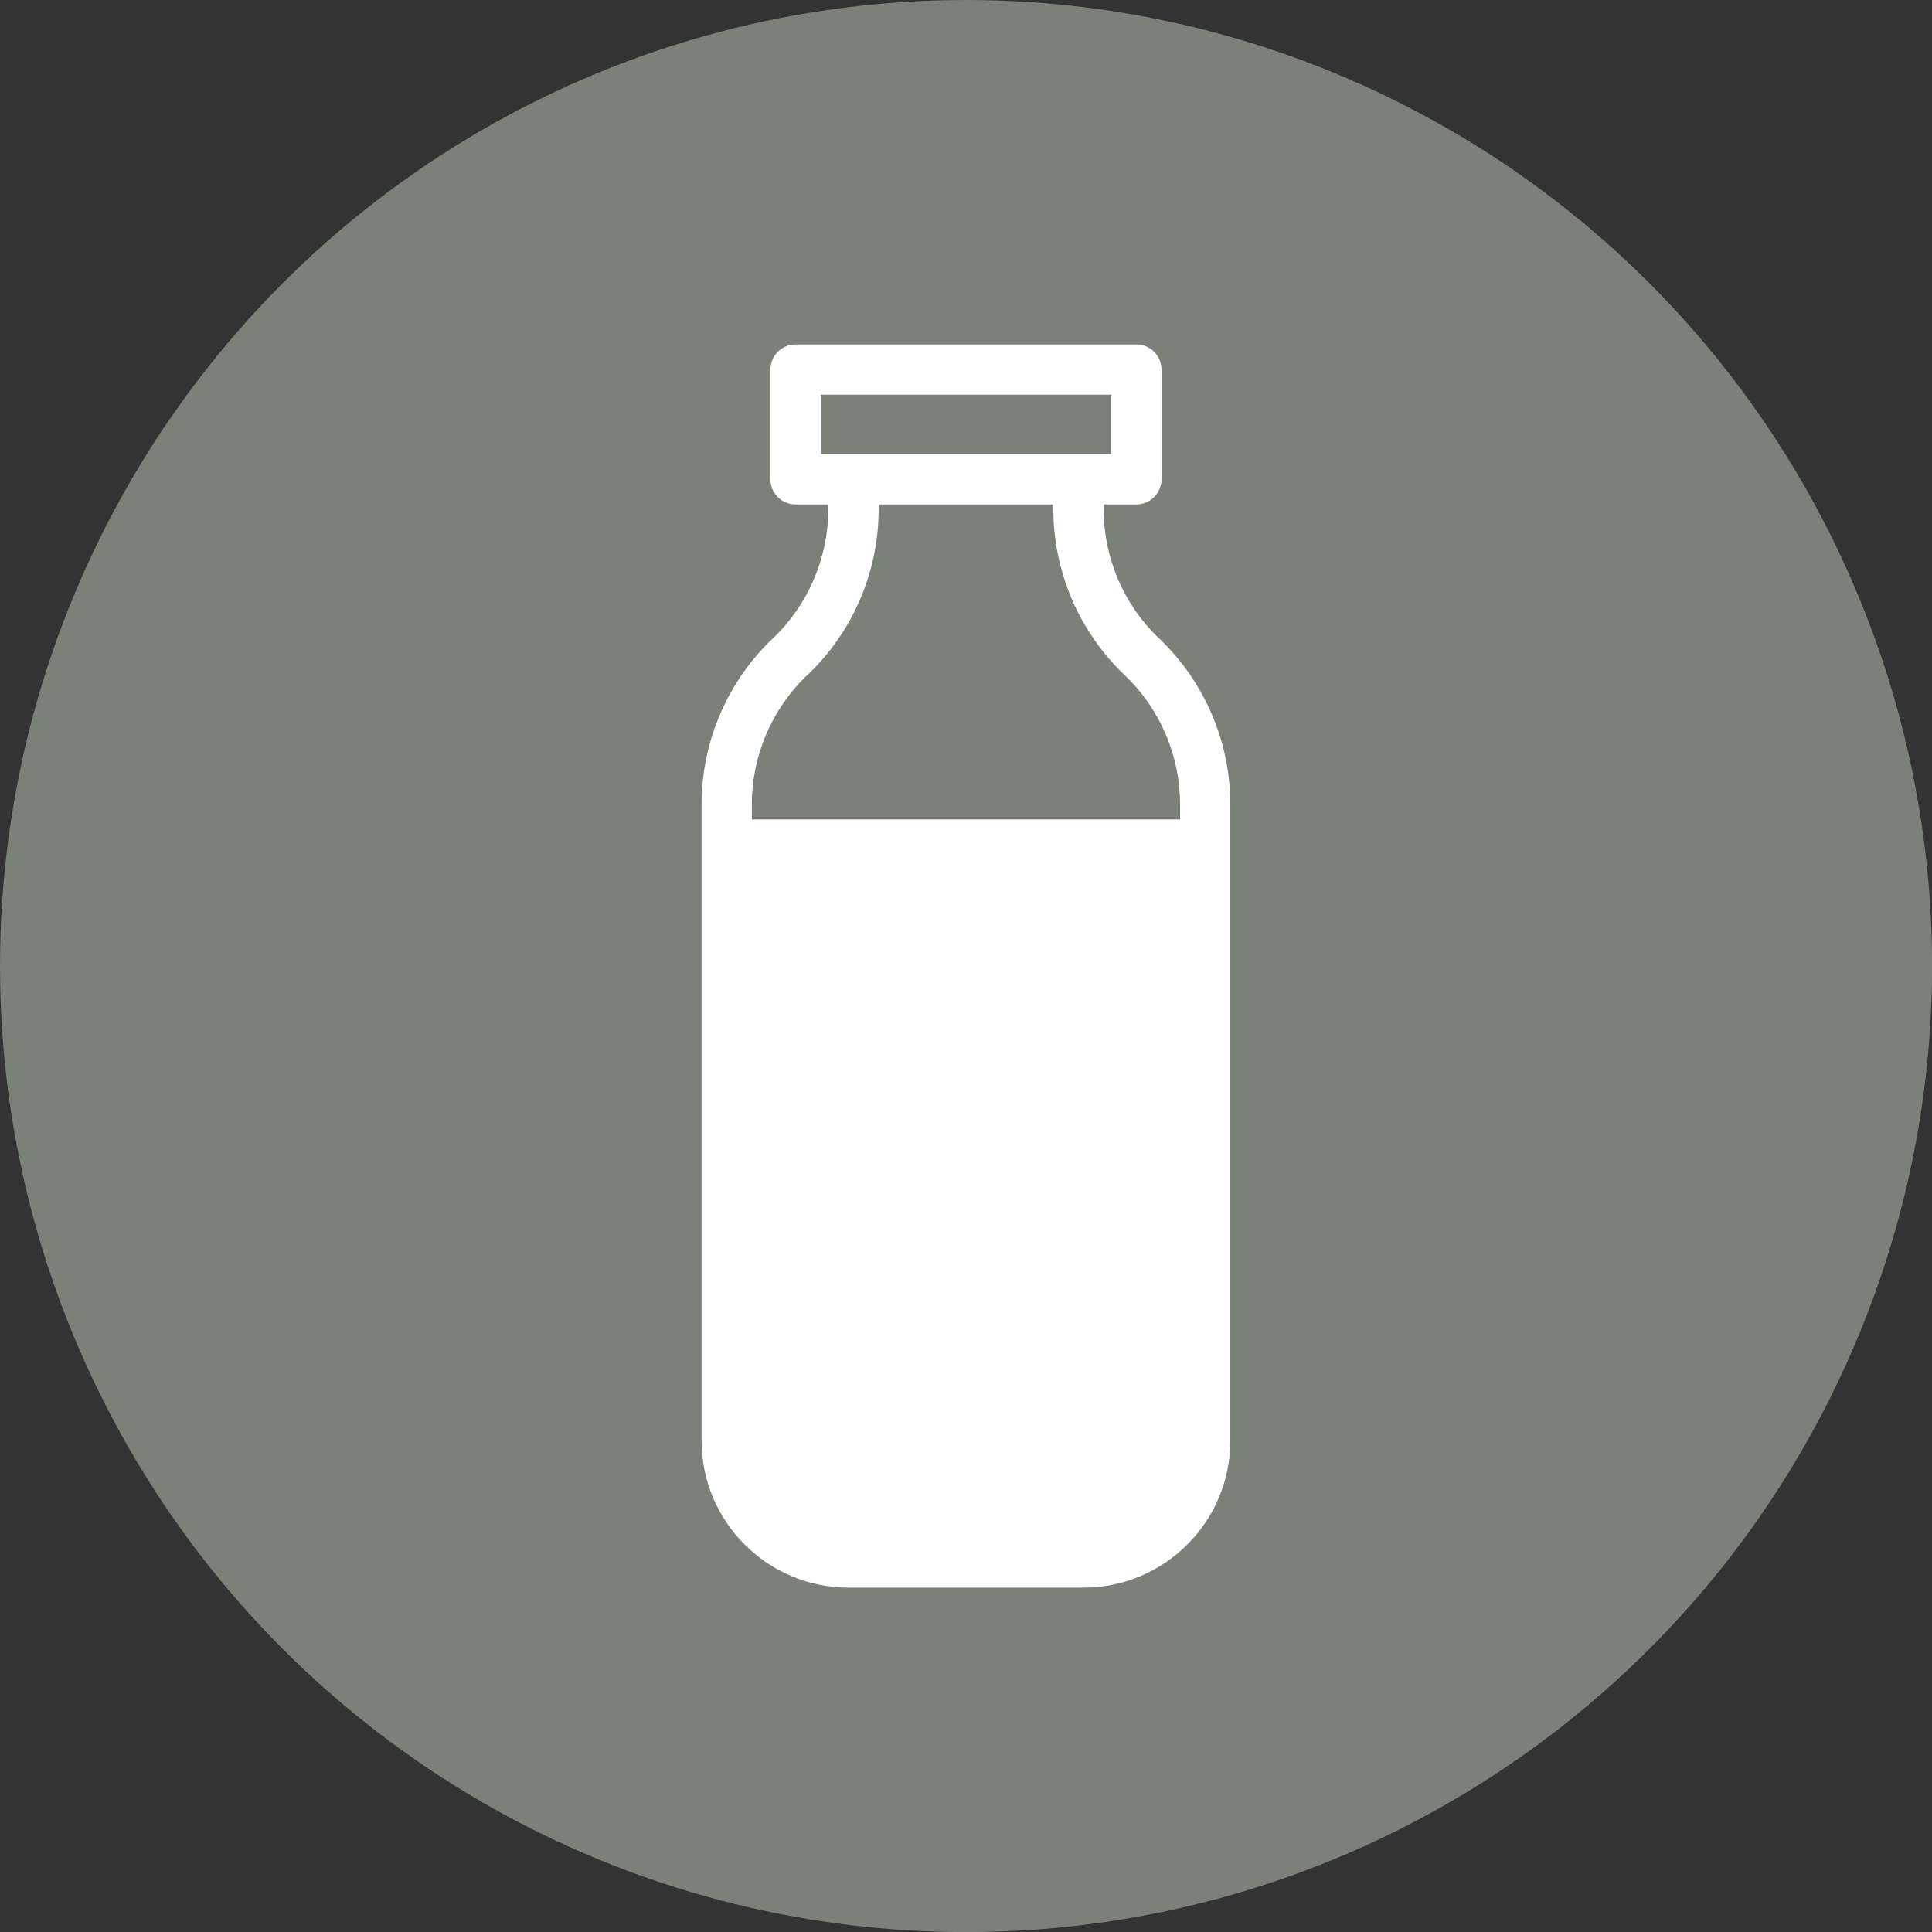
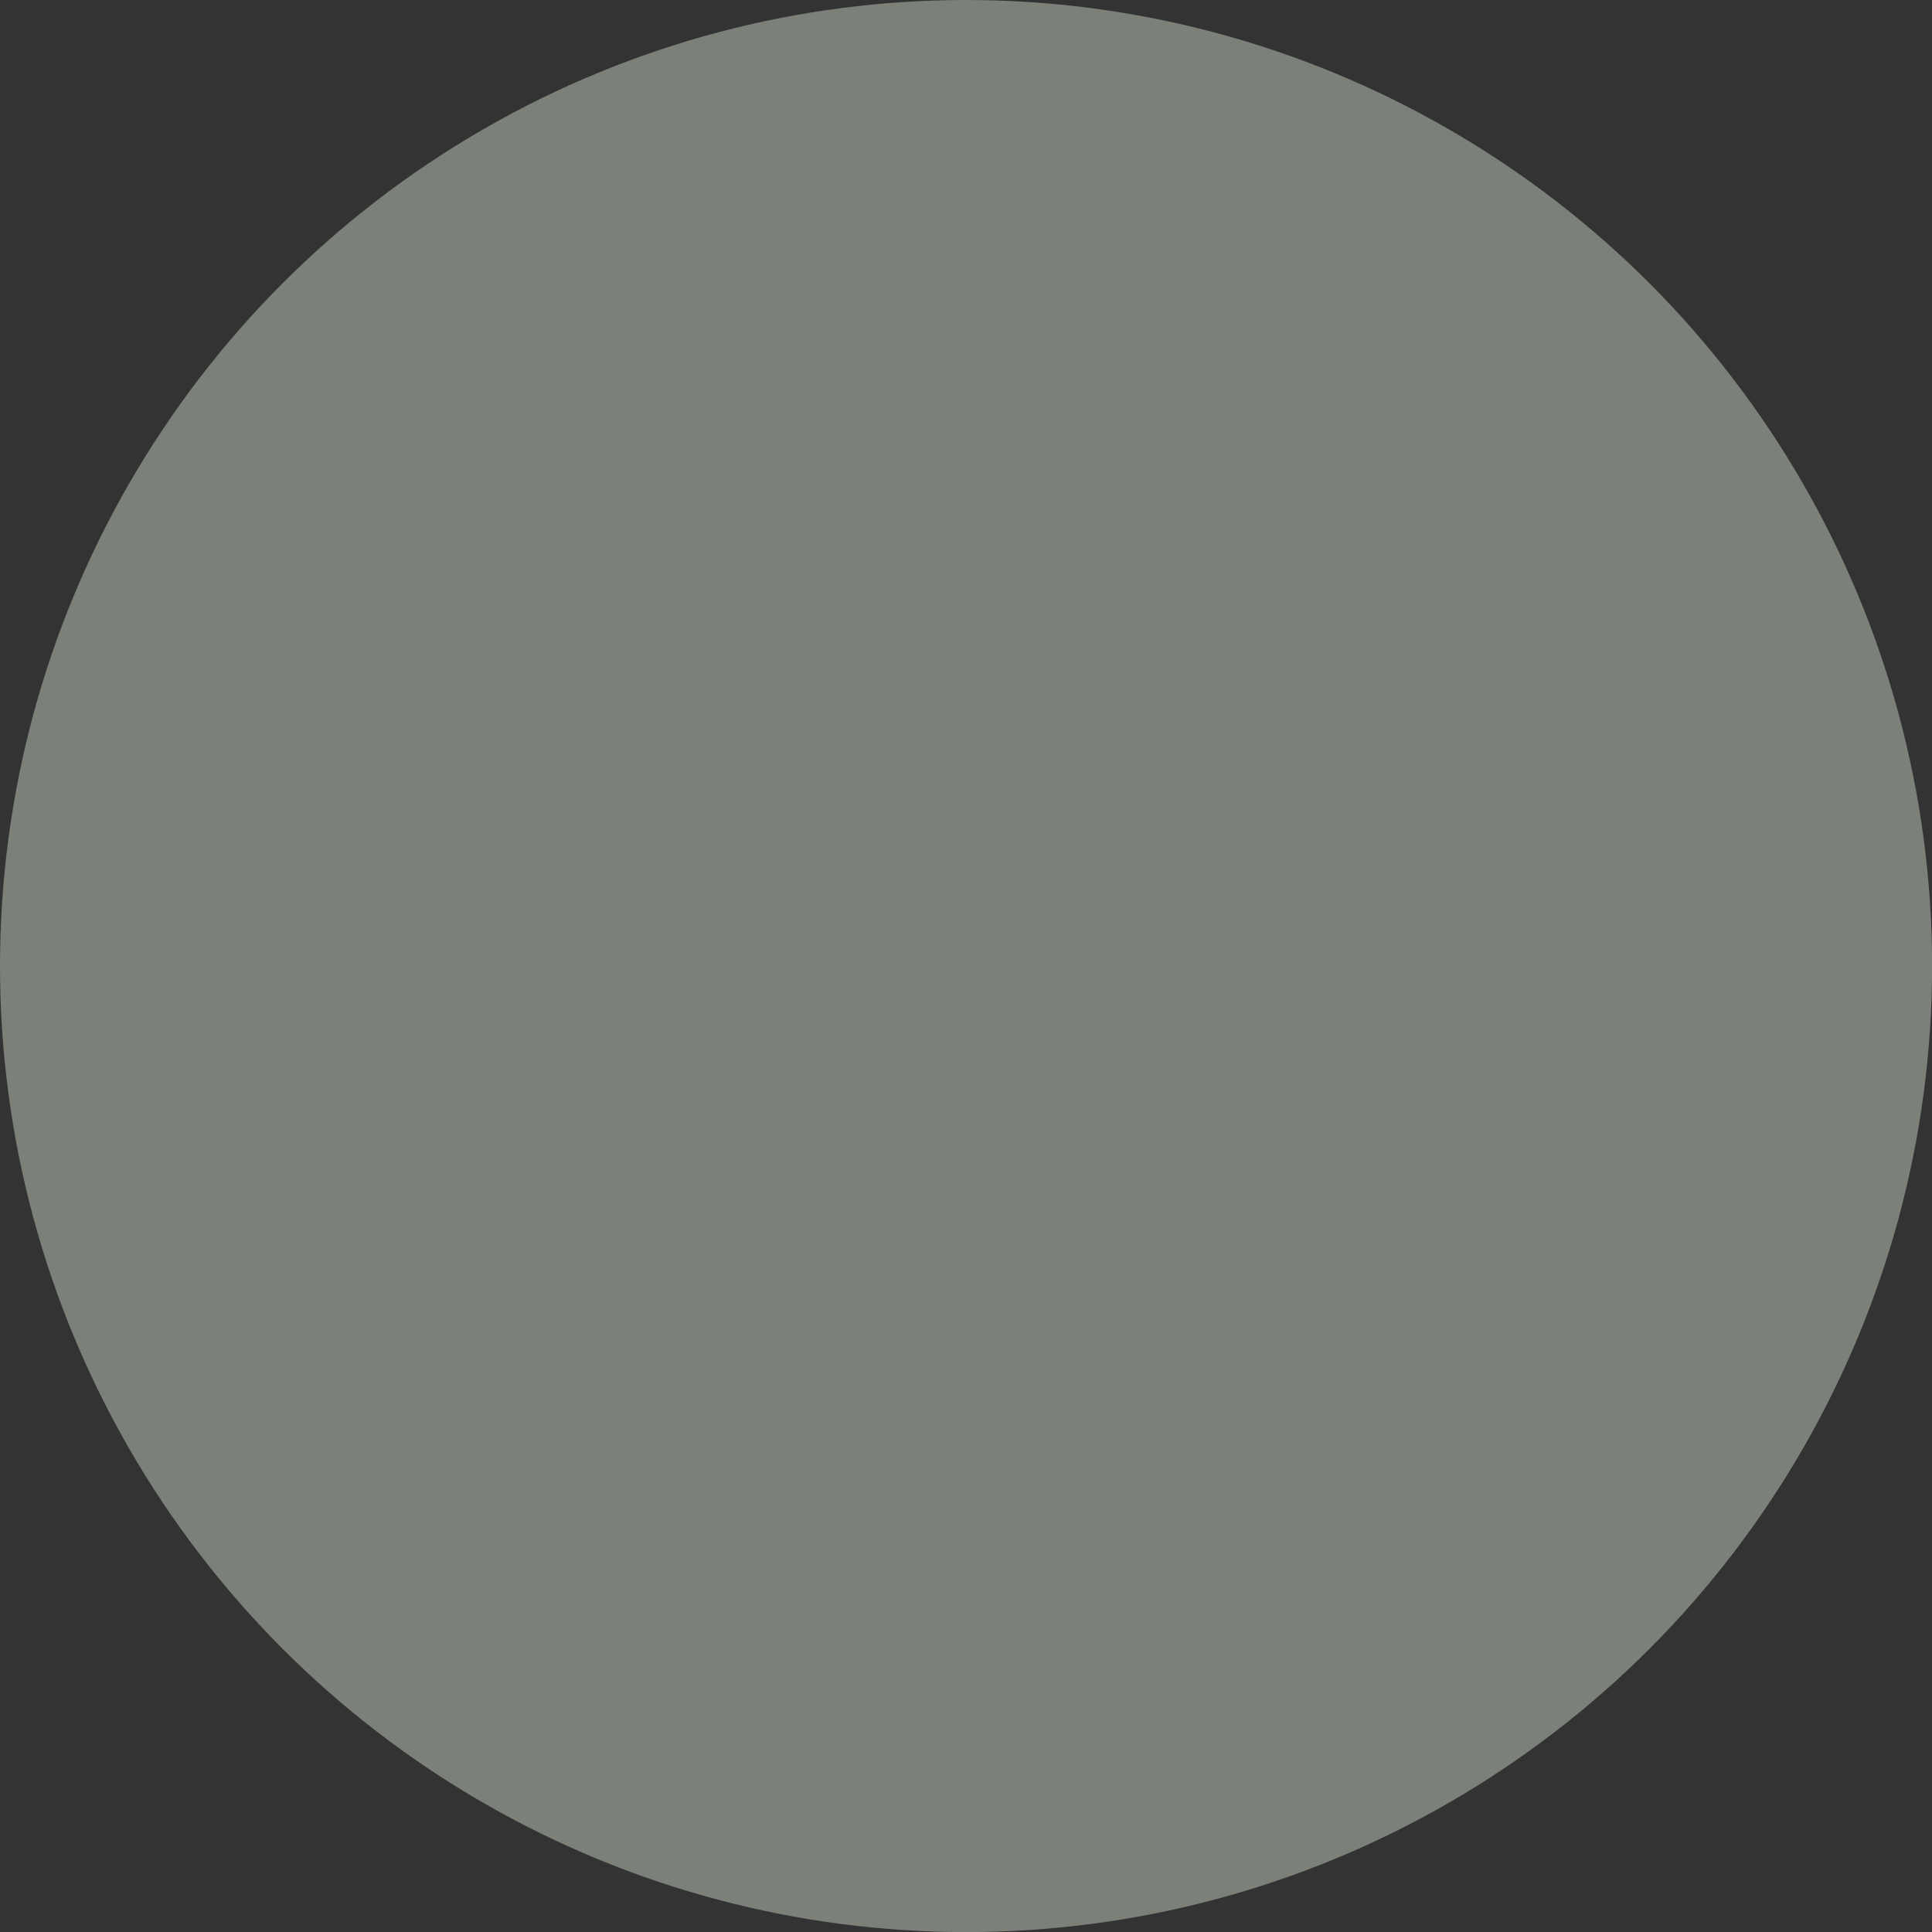
<svg xmlns="http://www.w3.org/2000/svg" id="Capa_1" version="1.1" viewBox="0 0 226.77 226.77">
  <rect x="0" y="0" width="226.77" height="226.77" fill="#333333" stroke="none" />
  <defs>
    <style>
      .st0 {
        fill: #7b8079;
      }

      .st1 {
        fill: #fff;
      }
    </style>
  </defs>
  <circle class="st0" cx="113.39" cy="113.39" r="113.39" />
-   <path class="st1" d="M136.14,75.02l-.15-.14c-4.1-3.92-6.45-9.42-6.45-15.09v-.58h3.84c1.63,0,2.95-1.32,2.95-2.95v-12.88c0-1.63-1.32-2.95-2.95-2.95h-40c-1.63,0-2.95,1.32-2.95,2.95v12.88c0,1.63,1.32,2.95,2.95,2.95h3.84v.58c0,5.67-2.35,11.17-6.45,15.09l-.15.14c-5.26,5.03-8.27,12.08-8.27,19.36v74.73c0,9.51,7.74,17.24,17.24,17.24h27.58c9.51,0,17.24-7.74,17.24-17.24v-74.73c0-7.28-3.02-14.33-8.27-19.36ZM96.34,46.33h34.1v6.97h-34.1v-6.97ZM94.71,79.29l.15-.14c5.26-5.03,8.27-12.08,8.27-19.36v-.58h20.51v.58c0,7.28,3.02,14.33,8.27,19.36l.15.14c4.1,3.92,6.45,9.42,6.45,15.09v1.8h-50.26v-1.8c0-5.67,2.35-11.17,6.45-15.09Z" />
</svg>